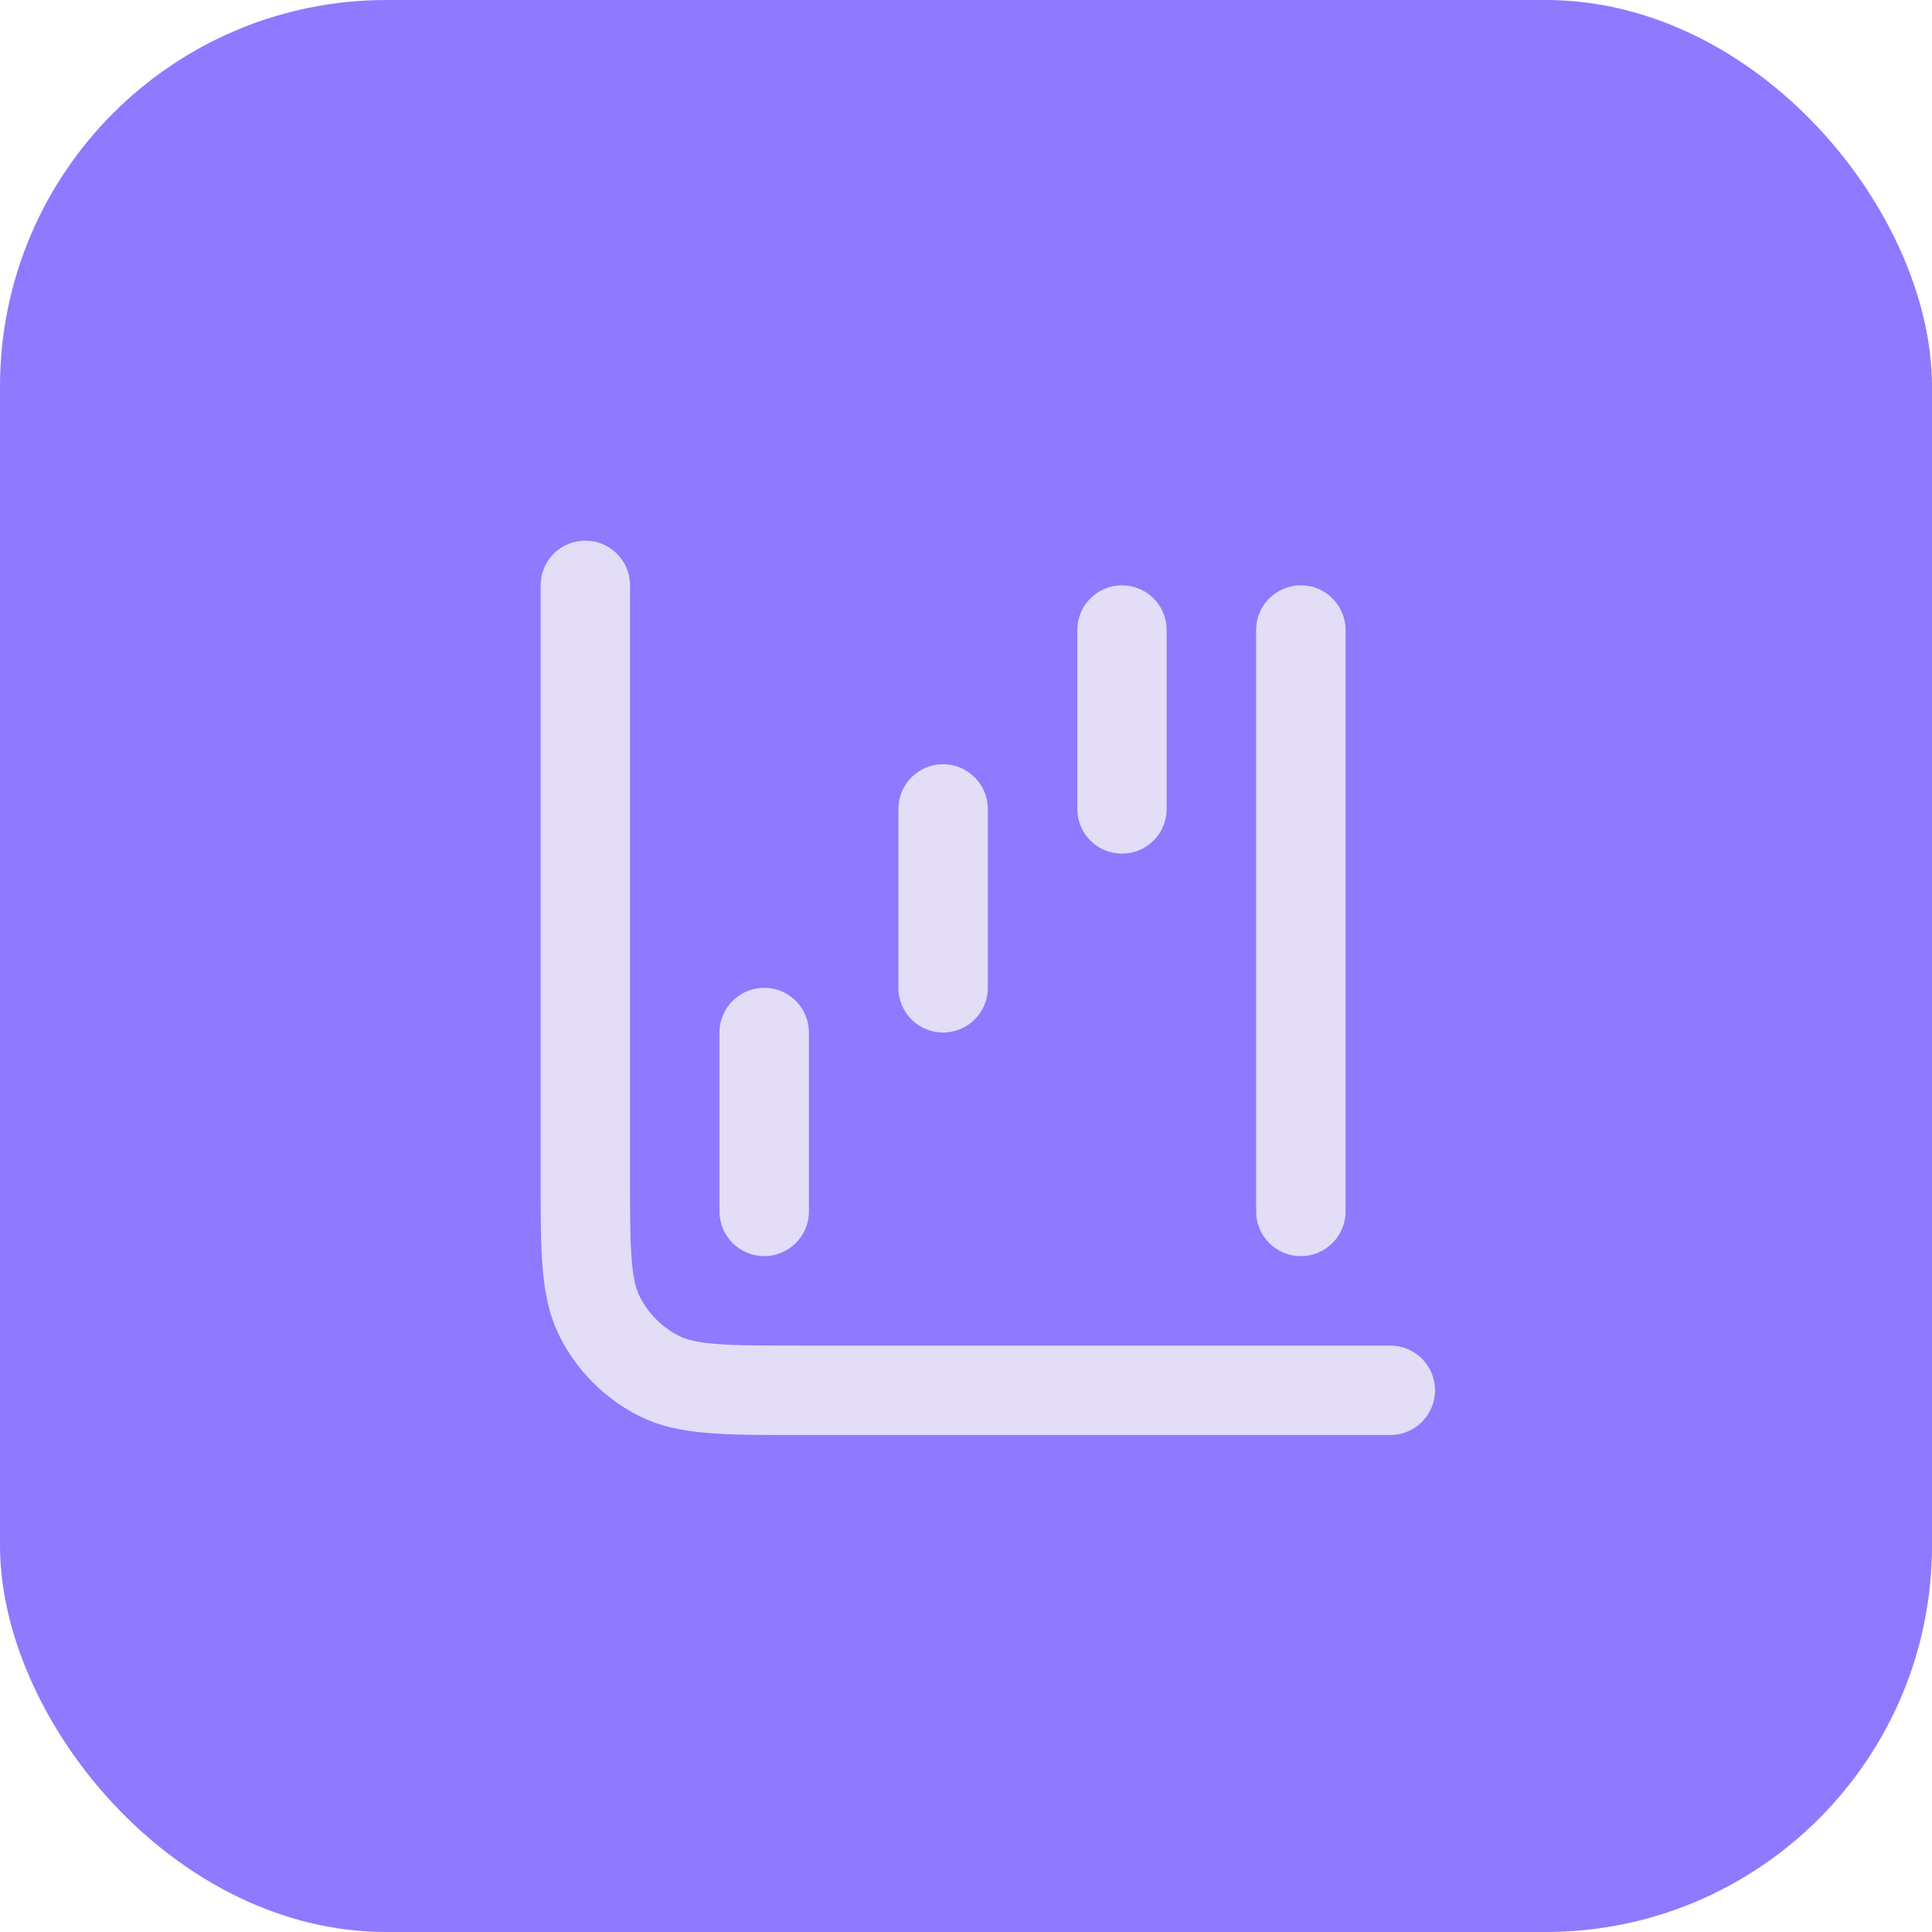
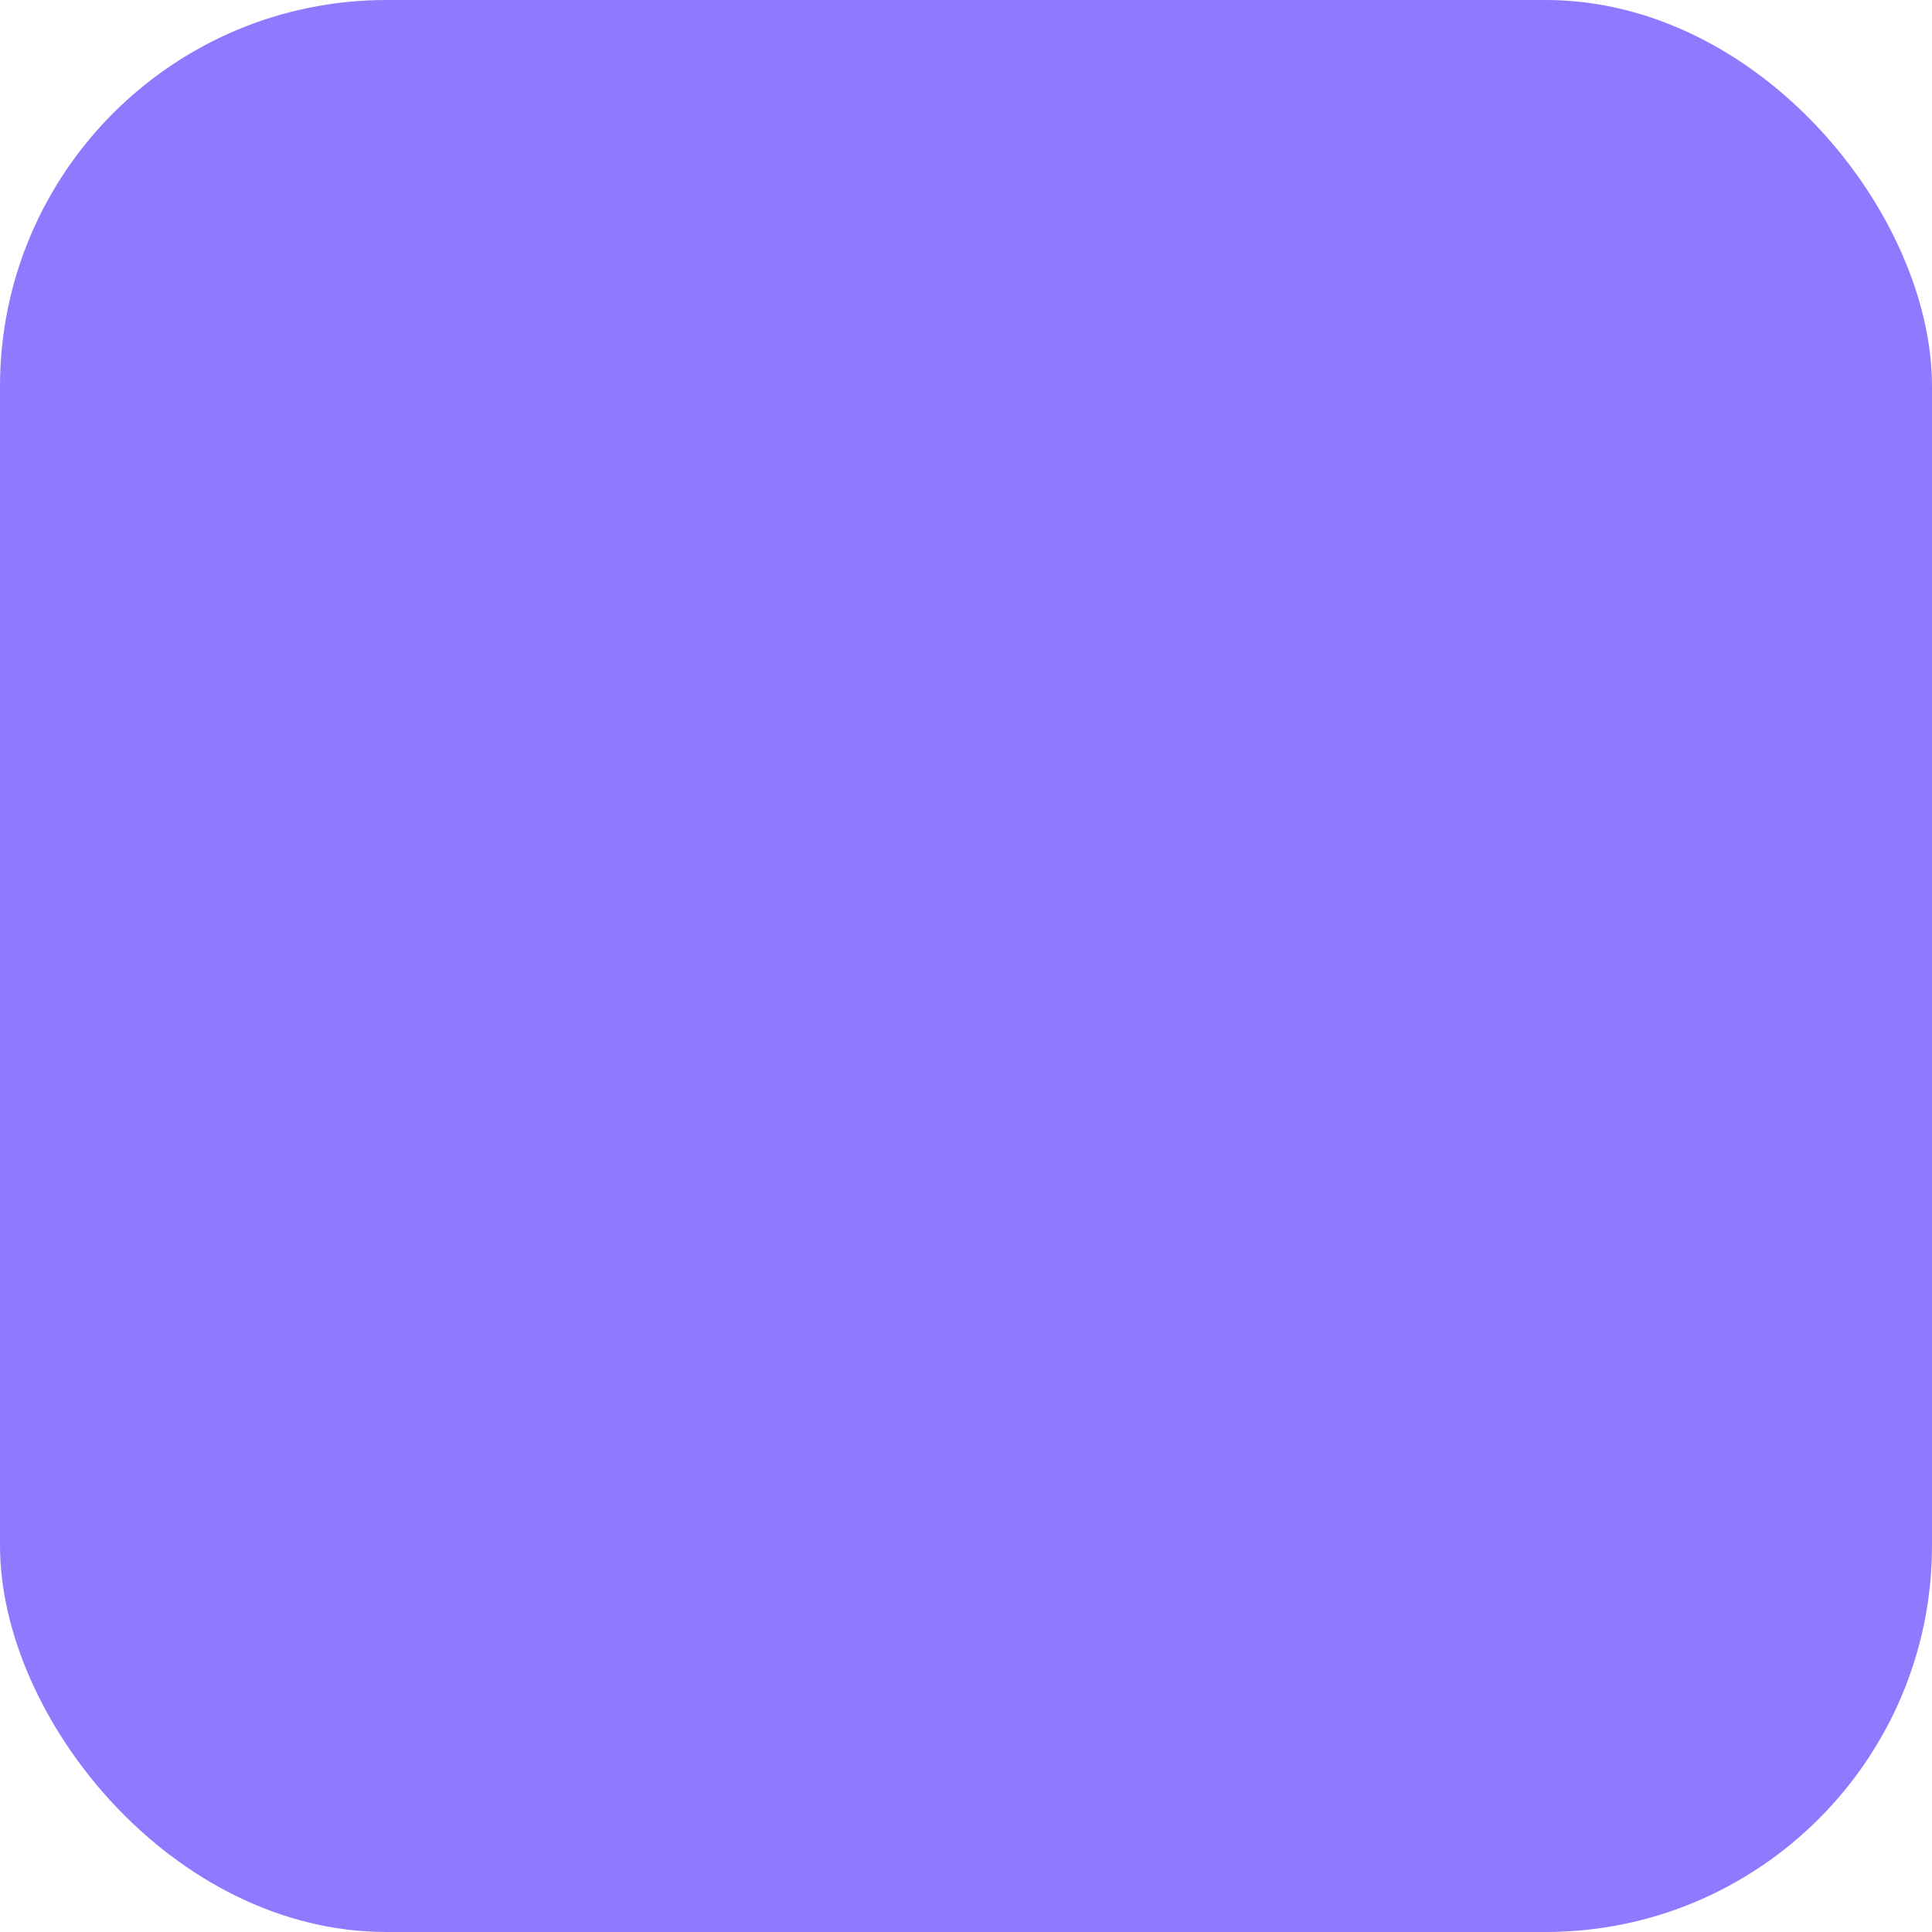
<svg xmlns="http://www.w3.org/2000/svg" width="30" height="30" viewBox="0 0 30 30" fill="none">
  <rect width="30" height="30" rx="6" fill="#8F79FF" />
  <g clip-path="url(#clip0_798_2838)">
    <mask id="mask0_798_2838" style="mask-type:luminance" maskUnits="userSpaceOnUse" x="7" y="7" width="17" height="17">
-       <path d="M23.674 7.008H7.008V23.674H23.674V7.008Z" fill="white" />
+       <path d="M23.674 7.008H7.008H23.674V7.008Z" fill="white" />
    </mask>
    <g mask="url(#mask0_798_2838)">
      <path fill-rule="evenodd" clip-rule="evenodd" d="M9.089 8.395C9.472 8.395 9.783 8.705 9.783 9.089V18.255C9.783 18.85 9.784 19.255 9.809 19.567C9.834 19.872 9.879 20.027 9.935 20.136C10.068 20.397 10.28 20.61 10.542 20.743C10.65 20.798 10.806 20.843 11.111 20.868C11.423 20.894 11.827 20.894 12.422 20.894H21.589C21.972 20.894 22.283 21.205 22.283 21.589C22.283 21.972 21.972 22.283 21.589 22.283H12.393C11.835 22.283 11.373 22.283 10.997 22.252C10.607 22.221 10.248 22.152 9.911 21.98C9.389 21.714 8.964 21.289 8.697 20.766C8.526 20.429 8.457 20.07 8.425 19.68C8.395 19.304 8.395 18.843 8.395 18.284V9.089C8.395 8.705 8.705 8.395 9.089 8.395ZM17.422 9.089C17.806 9.089 18.116 9.4 18.116 9.783V12.561C18.116 12.945 17.806 13.255 17.422 13.255C17.038 13.255 16.728 12.945 16.728 12.561V9.783C16.728 9.4 17.038 9.089 17.422 9.089ZM20.2 9.089C20.583 9.089 20.894 9.4 20.894 9.783V18.811C20.894 19.194 20.583 19.505 20.2 19.505C19.816 19.505 19.505 19.194 19.505 18.811V9.783C19.505 9.4 19.816 9.089 20.2 9.089ZM14.644 11.867C15.028 11.867 15.339 12.178 15.339 12.561V15.339C15.339 15.722 15.028 16.033 14.644 16.033C14.261 16.033 13.95 15.722 13.95 15.339V12.561C13.95 12.178 14.261 11.867 14.644 11.867ZM11.867 15.339C12.25 15.339 12.561 15.65 12.561 16.033V18.811C12.561 19.194 12.25 19.505 11.867 19.505C11.483 19.505 11.172 19.194 11.172 18.811V16.033C11.172 15.65 11.483 15.339 11.867 15.339Z" fill="#E3DDF7" />
    </g>
  </g>
  <defs>
    <clipPath id="clip0_798_2838">
-       <rect width="16.666" height="16.666" fill="white" transform="translate(7 7)" />
-     </clipPath>
+       </clipPath>
  </defs>
</svg>